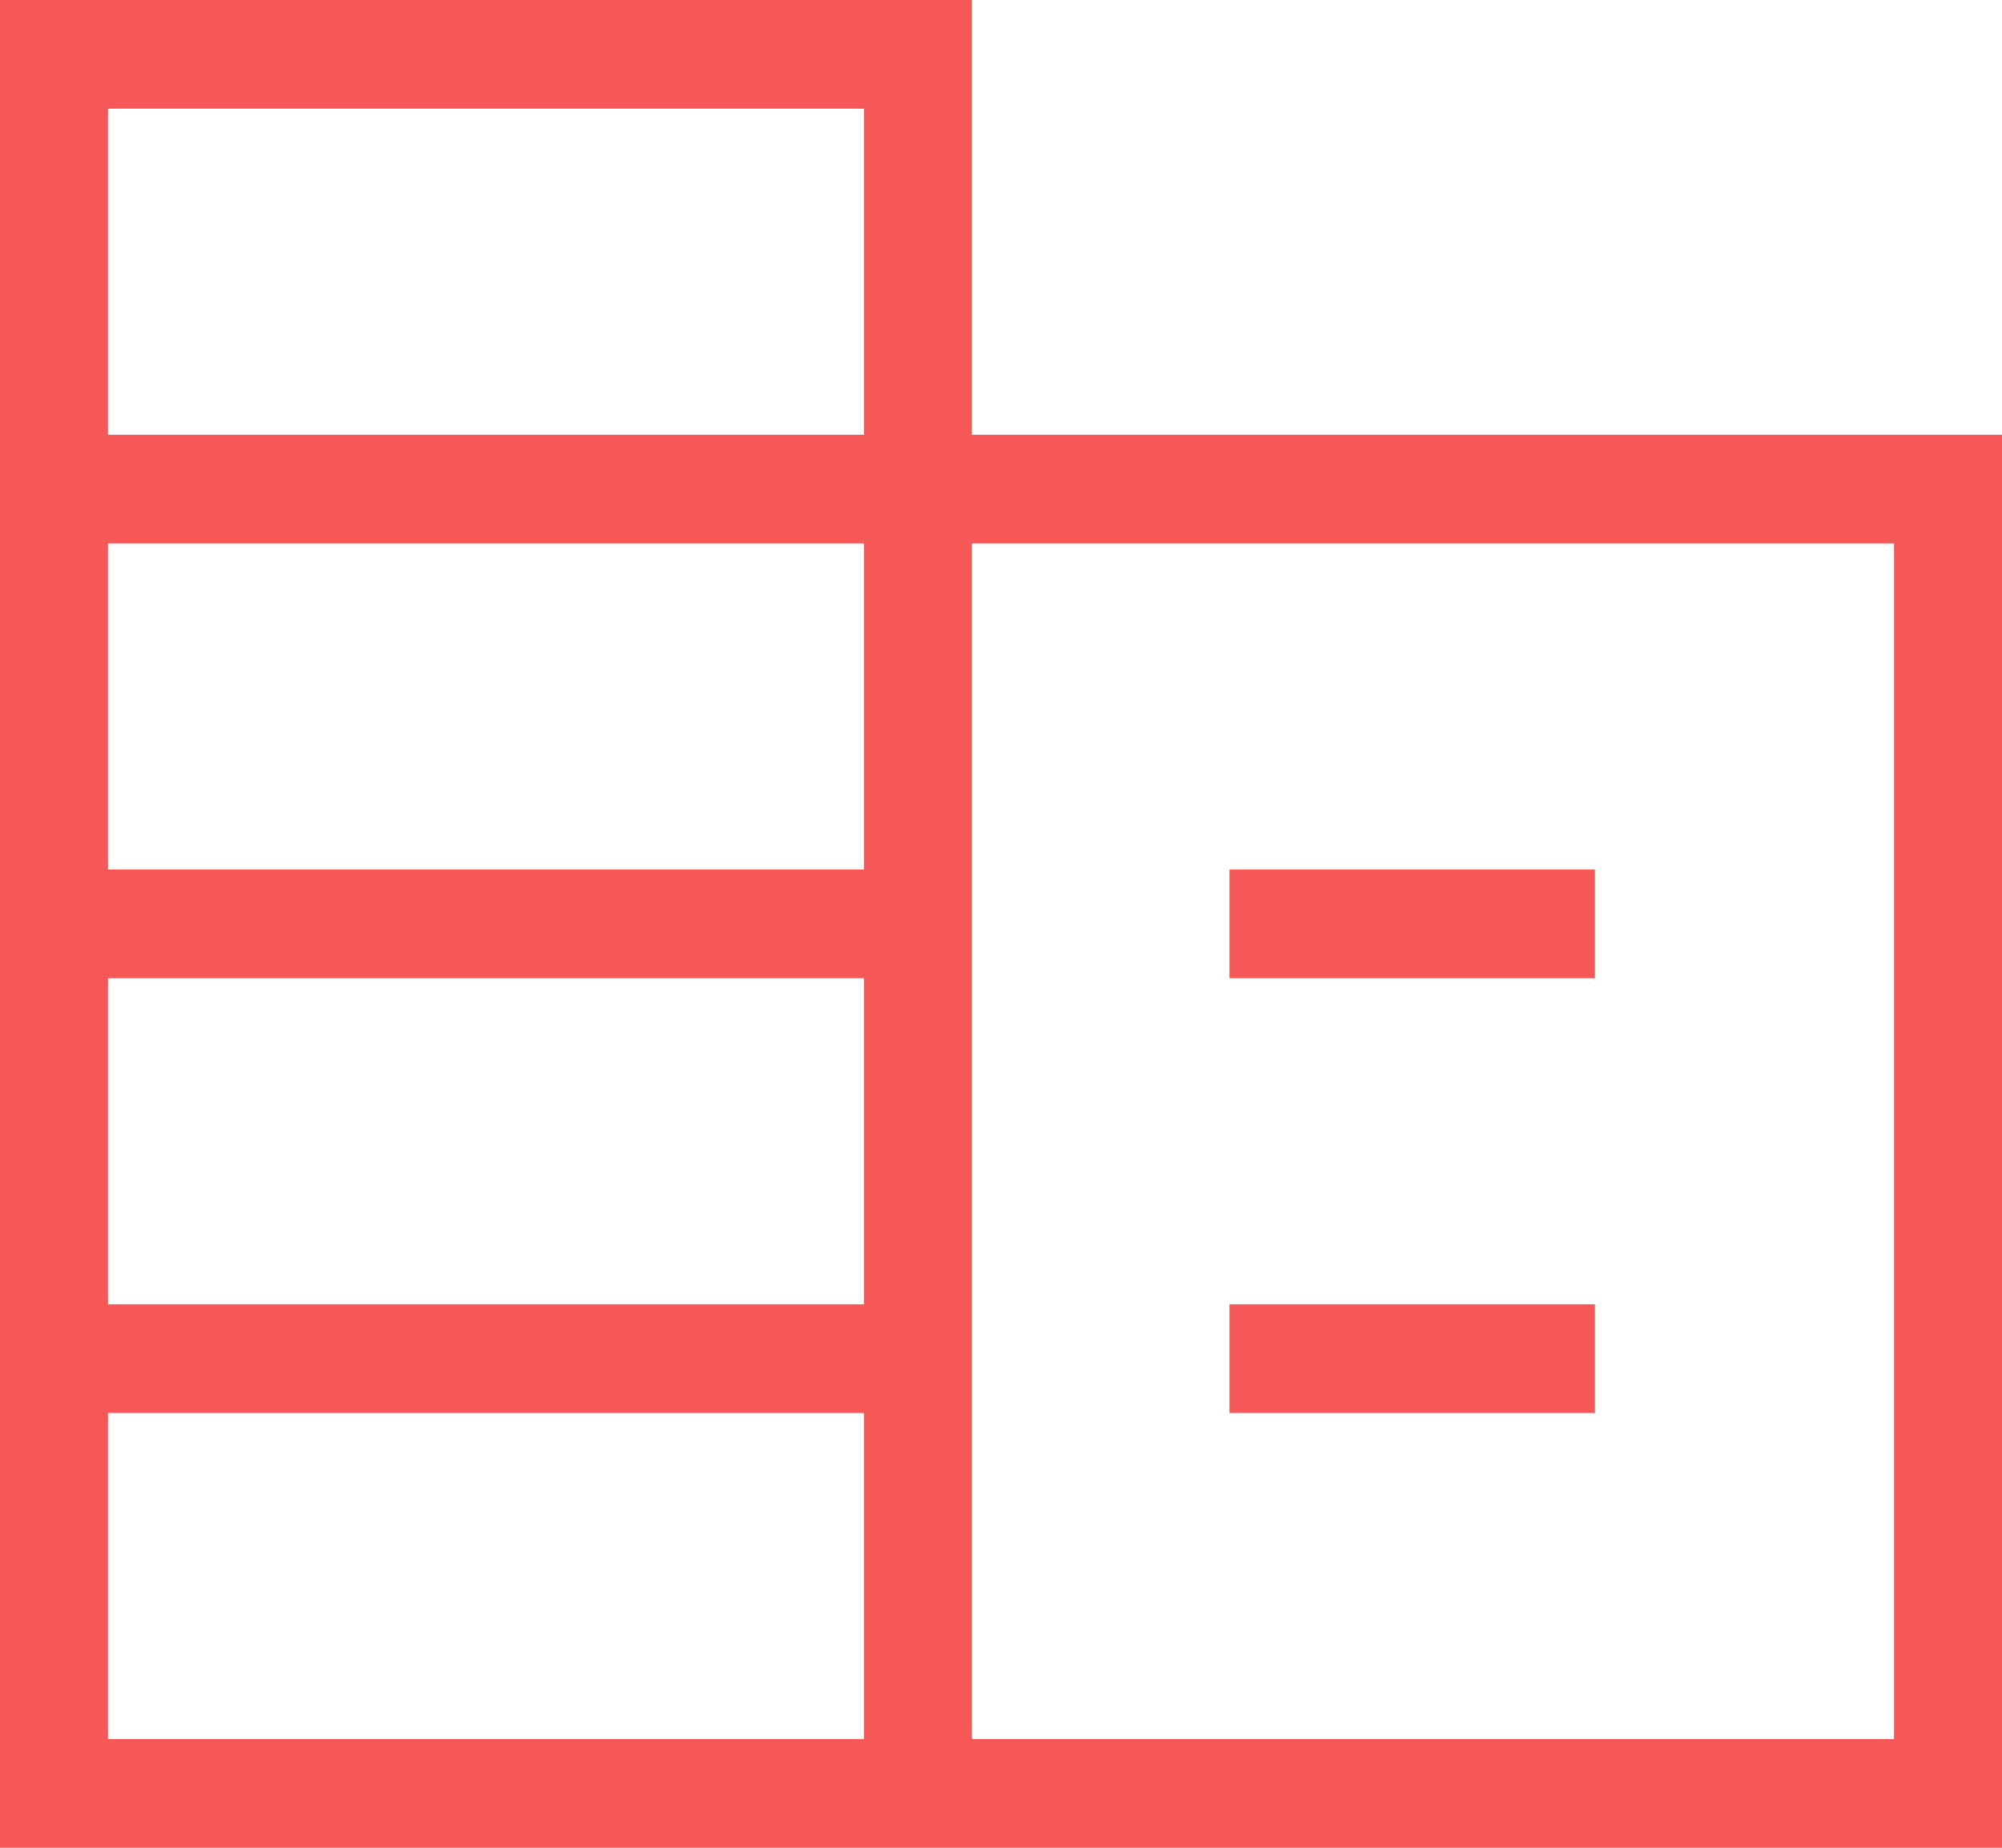
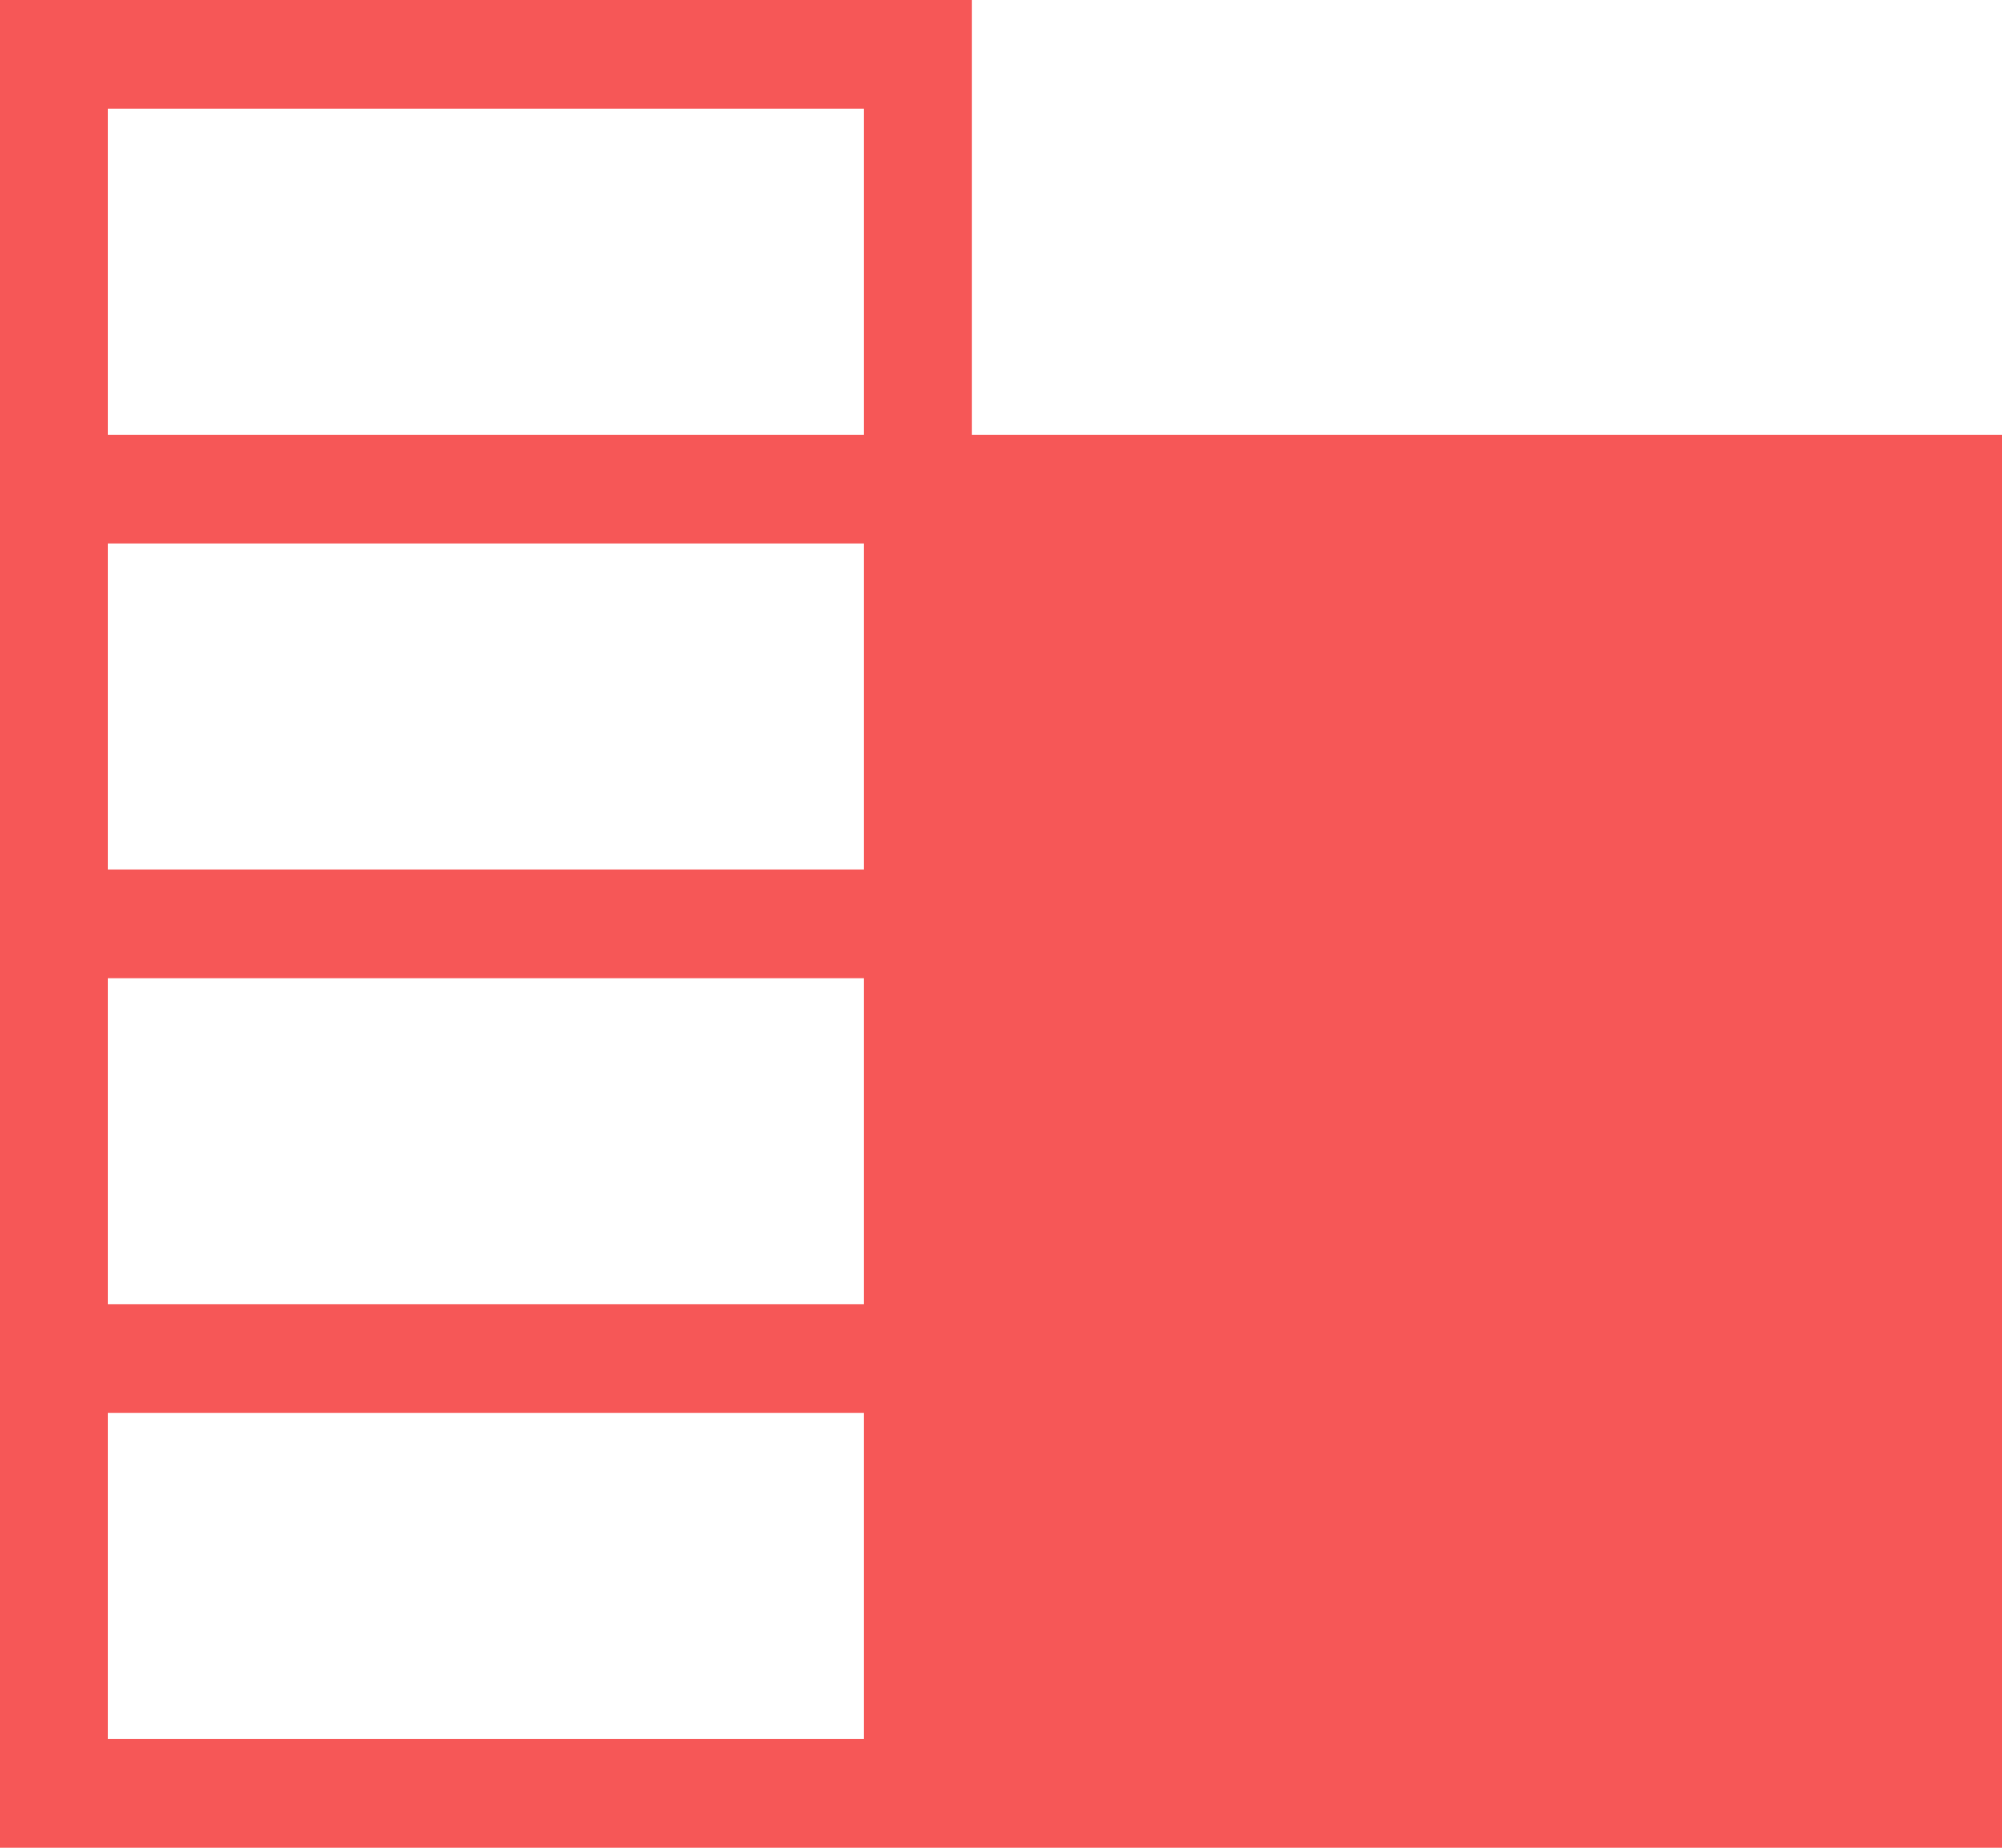
<svg xmlns="http://www.w3.org/2000/svg" width="65" height="60" viewBox="0 0 65 60" fill="none">
-   <path d="M0 60V0H31.556V14.118H65V60H0ZM3.506 56.471H28.05V45.882H3.506V56.471ZM3.506 42.353H28.05V31.765H3.506V42.353ZM3.506 28.235H28.05V17.647H3.506V28.235ZM3.506 14.118H28.05V3.529H3.506V14.118ZM31.556 56.471H61.494V17.647H31.556V56.471ZM39.917 31.765V28.235H51.784V31.765H39.917ZM39.917 45.882V42.353H51.784V45.882H39.917Z" fill="#F65757" />
+   <path d="M0 60V0H31.556V14.118H65V60H0ZM3.506 56.471H28.05V45.882H3.506V56.471ZM3.506 42.353H28.05V31.765H3.506V42.353ZM3.506 28.235H28.05V17.647H3.506V28.235ZM3.506 14.118H28.05V3.529H3.506V14.118ZM31.556 56.471H61.494V17.647V56.471ZM39.917 31.765V28.235H51.784V31.765H39.917ZM39.917 45.882V42.353H51.784V45.882H39.917Z" fill="#F65757" />
</svg>